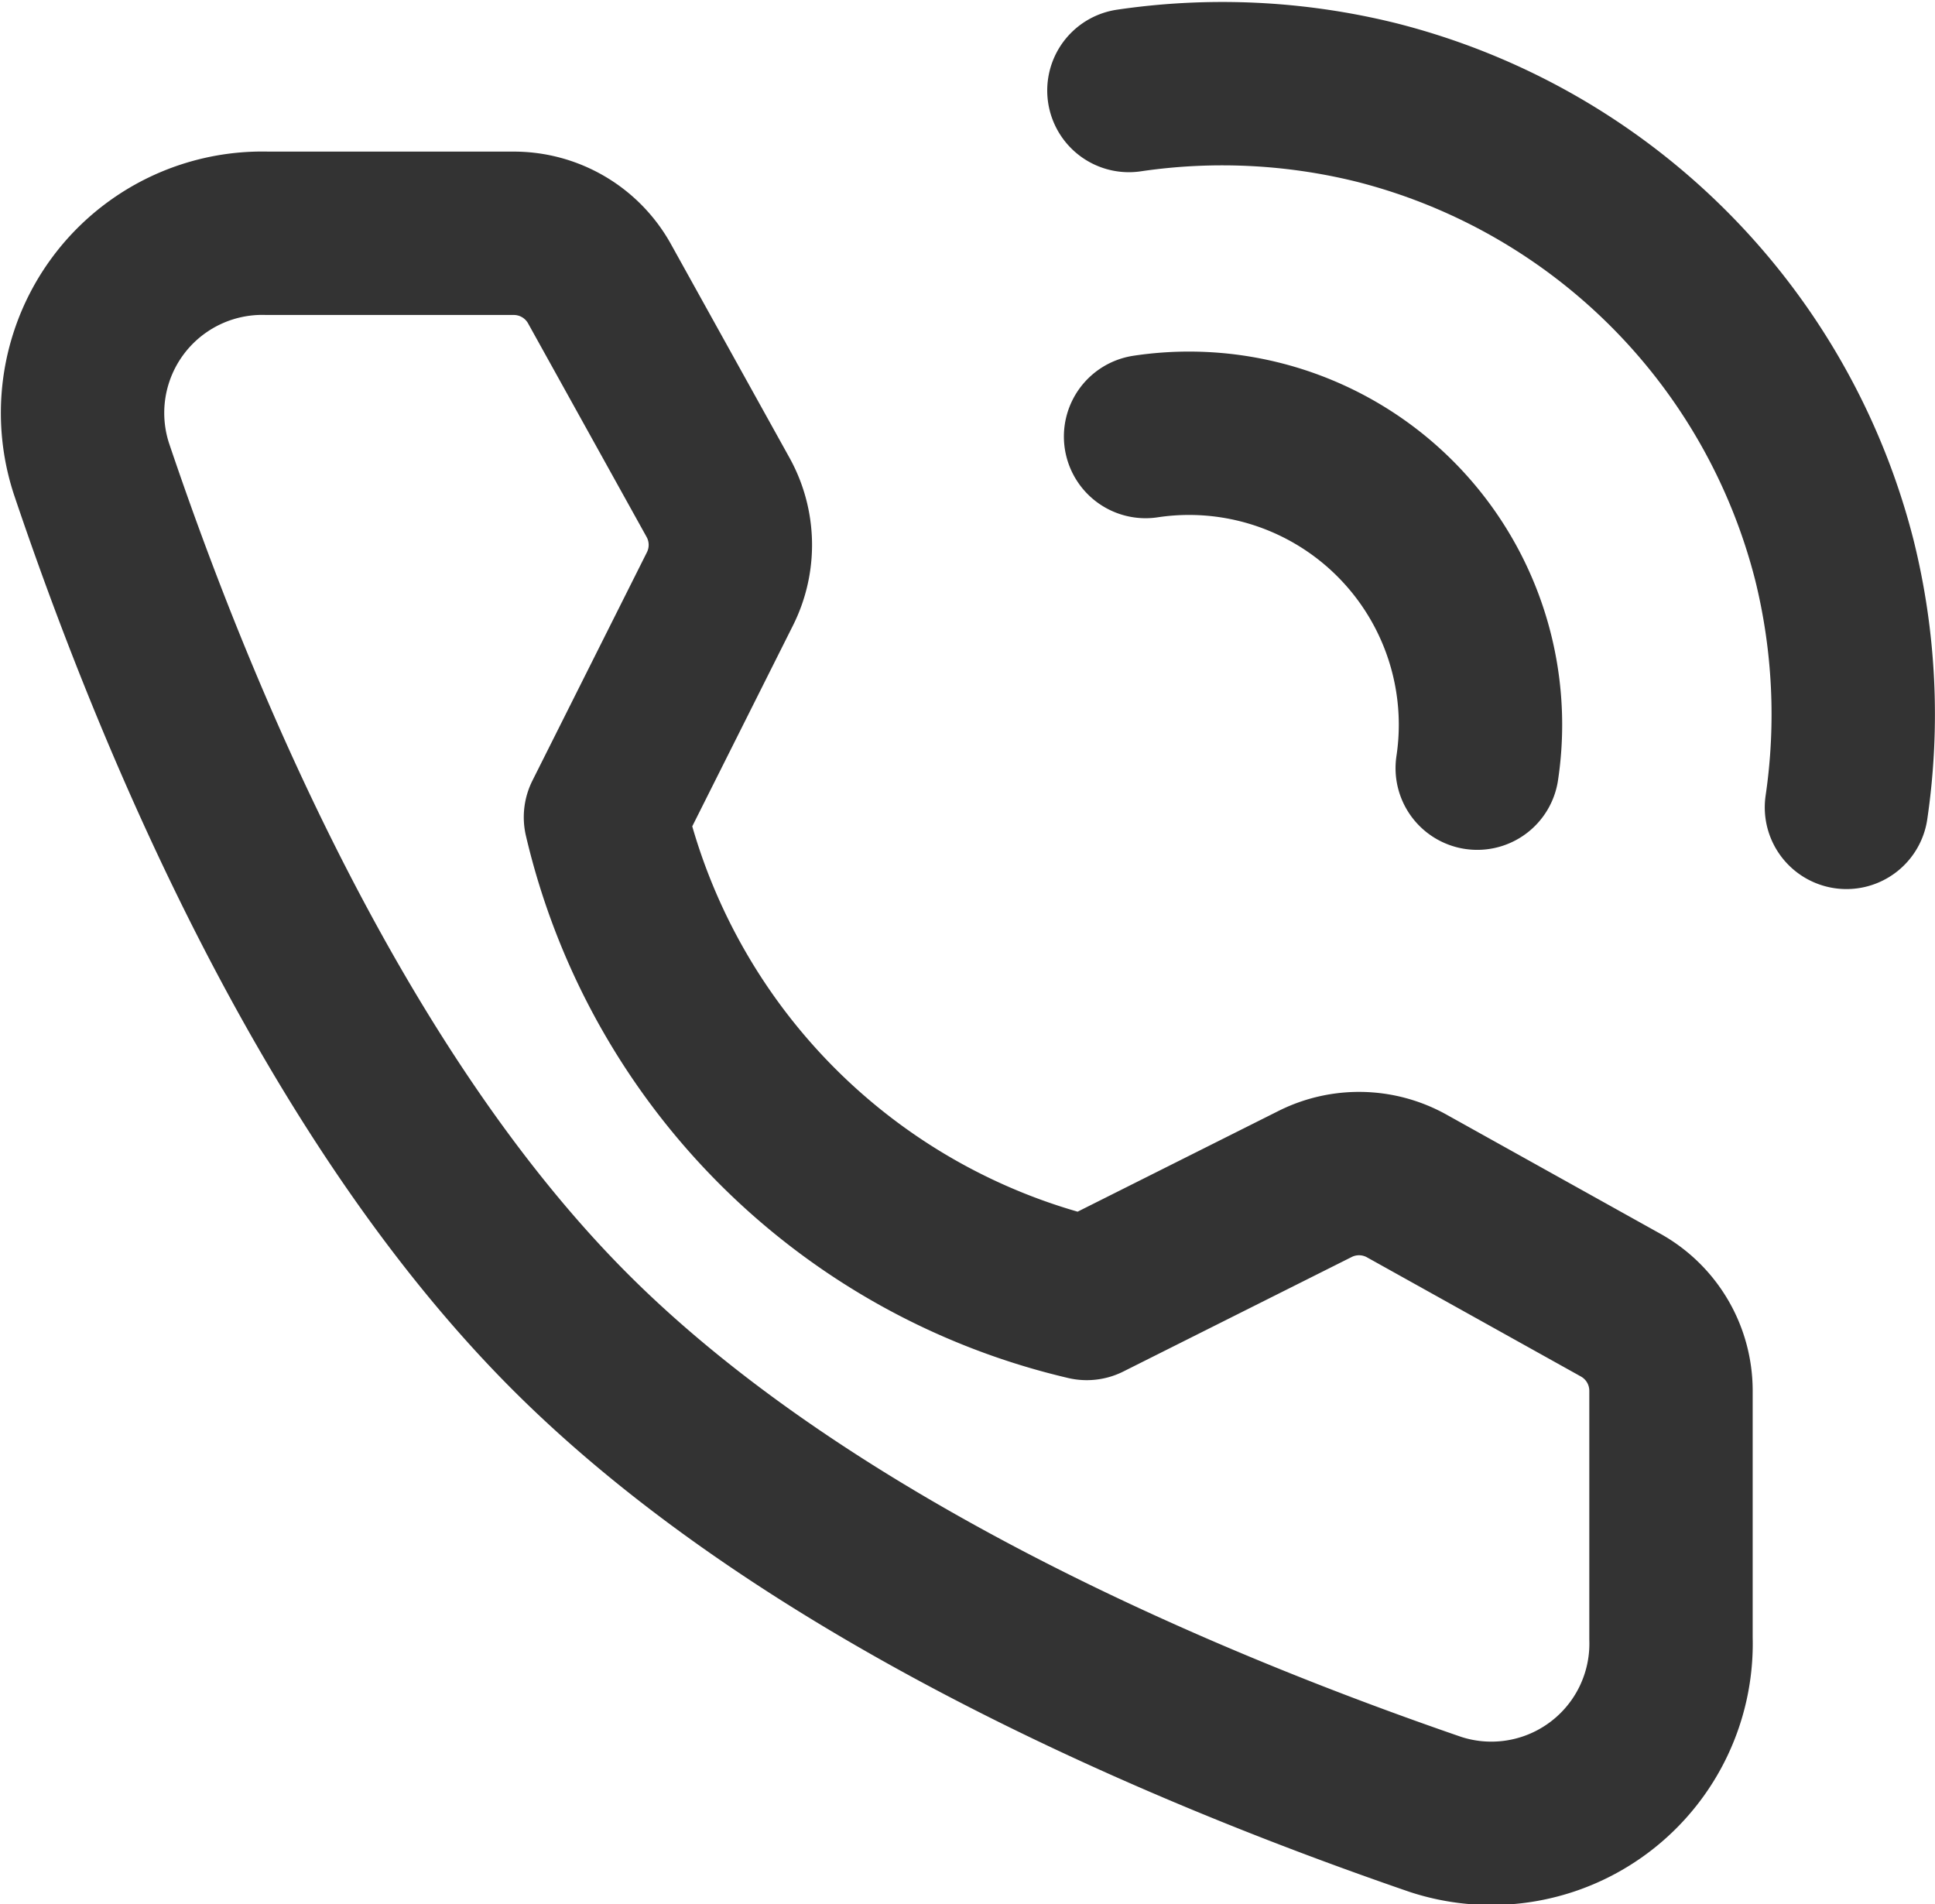
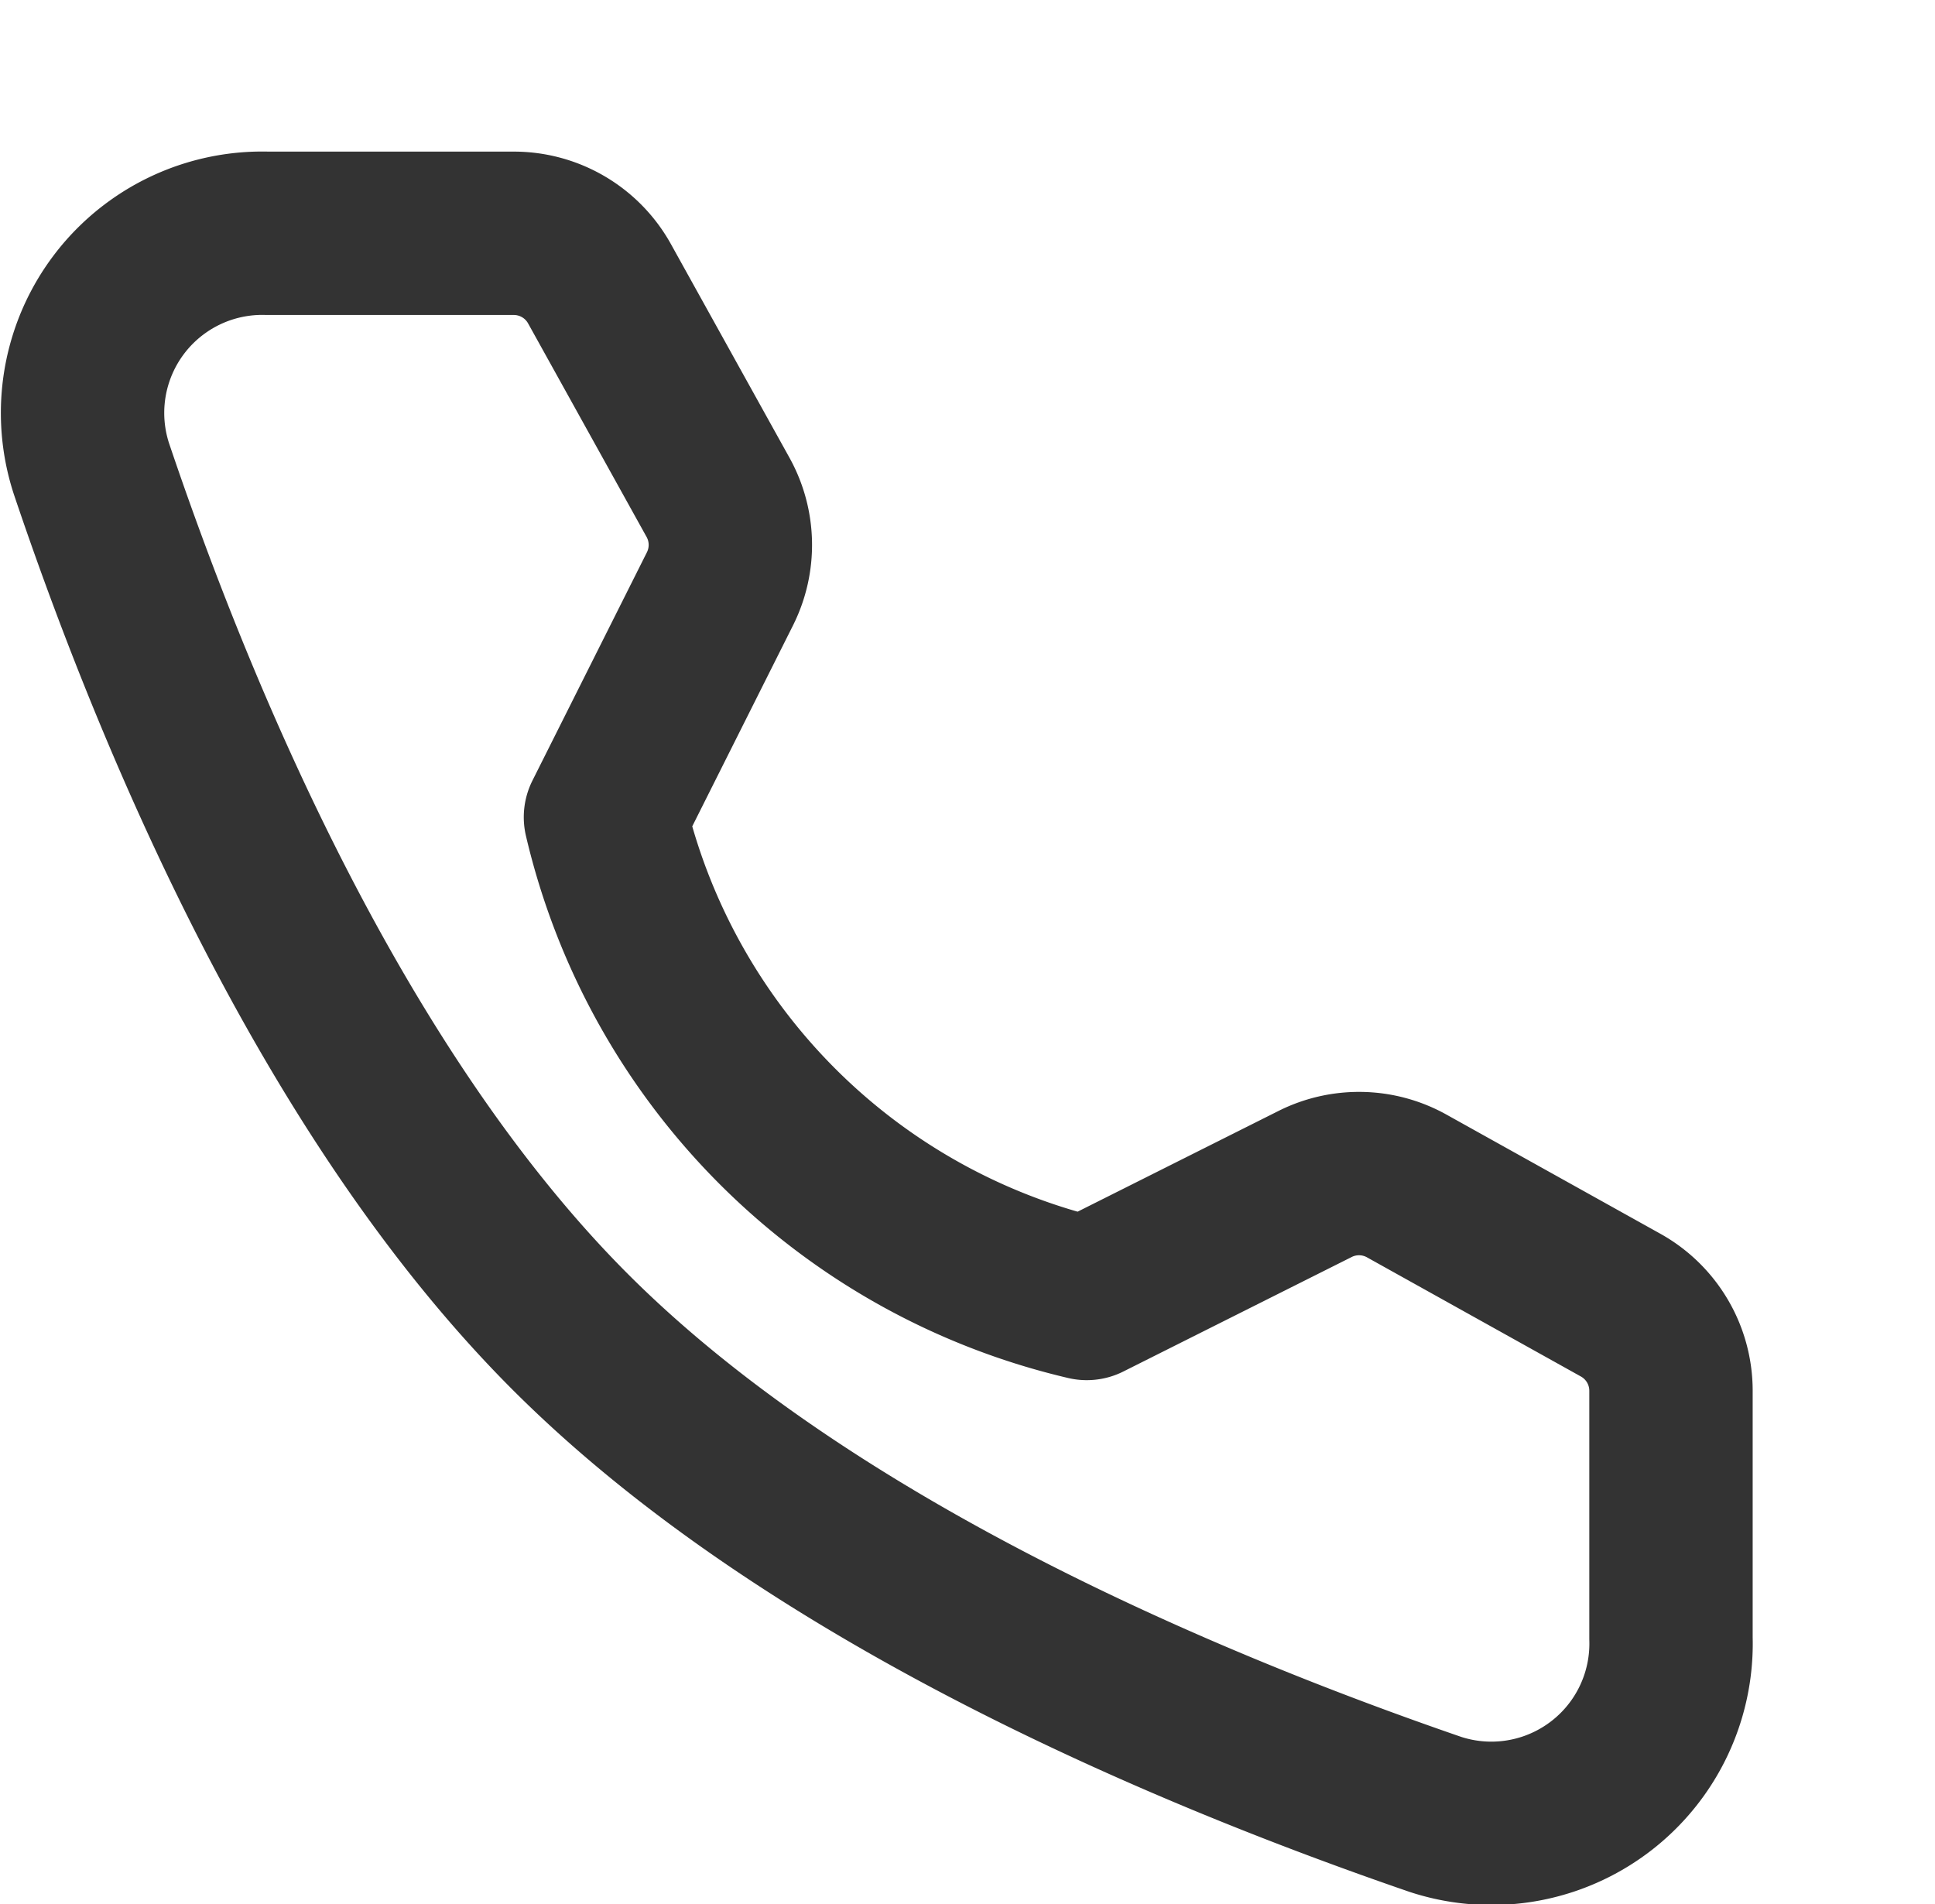
<svg xmlns="http://www.w3.org/2000/svg" id="图层_1" data-name="图层 1" width="59.22" height="58.28" viewBox="0 0 59.22 58.28">
  <defs>
    <style>.cls-1,.cls-2{fill:none;stroke:#333;stroke-linejoin:round;stroke-width:5px;}.cls-1{stroke-linecap:round;}</style>
  </defs>
-   <path class="cls-1" d="M56.9,25.57A19.6,19.6,0,0,0,56.53,18a19.38,19.38,0,0,0-14-14,19.61,19.61,0,0,0-7.59-.37" transform="translate(-0.39 -0.86)" />
-   <path class="cls-1" d="M45.6,24.37A8.92,8.92,0,0,0,35.45,14.22" transform="translate(-0.39 -0.86)" />
  <path class="cls-2" d="M16.12,8a3,3,0,0,1,2.61,1.53l3.64,6.56a3,3,0,0,1,.06,2.78l-3.51,7A19.75,19.75,0,0,0,33.65,40.6l7-3.51a3,3,0,0,1,2.78.06L50,40.81a3,3,0,0,1,1.53,2.6V51a5.5,5.5,0,0,1-7.21,5.39C36.85,53.82,25.24,49,17.88,41.66S5.71,22.69,3.19,15.21A5.5,5.5,0,0,1,8.58,8Z" transform="translate(-0.39 -0.86)" />
</svg>